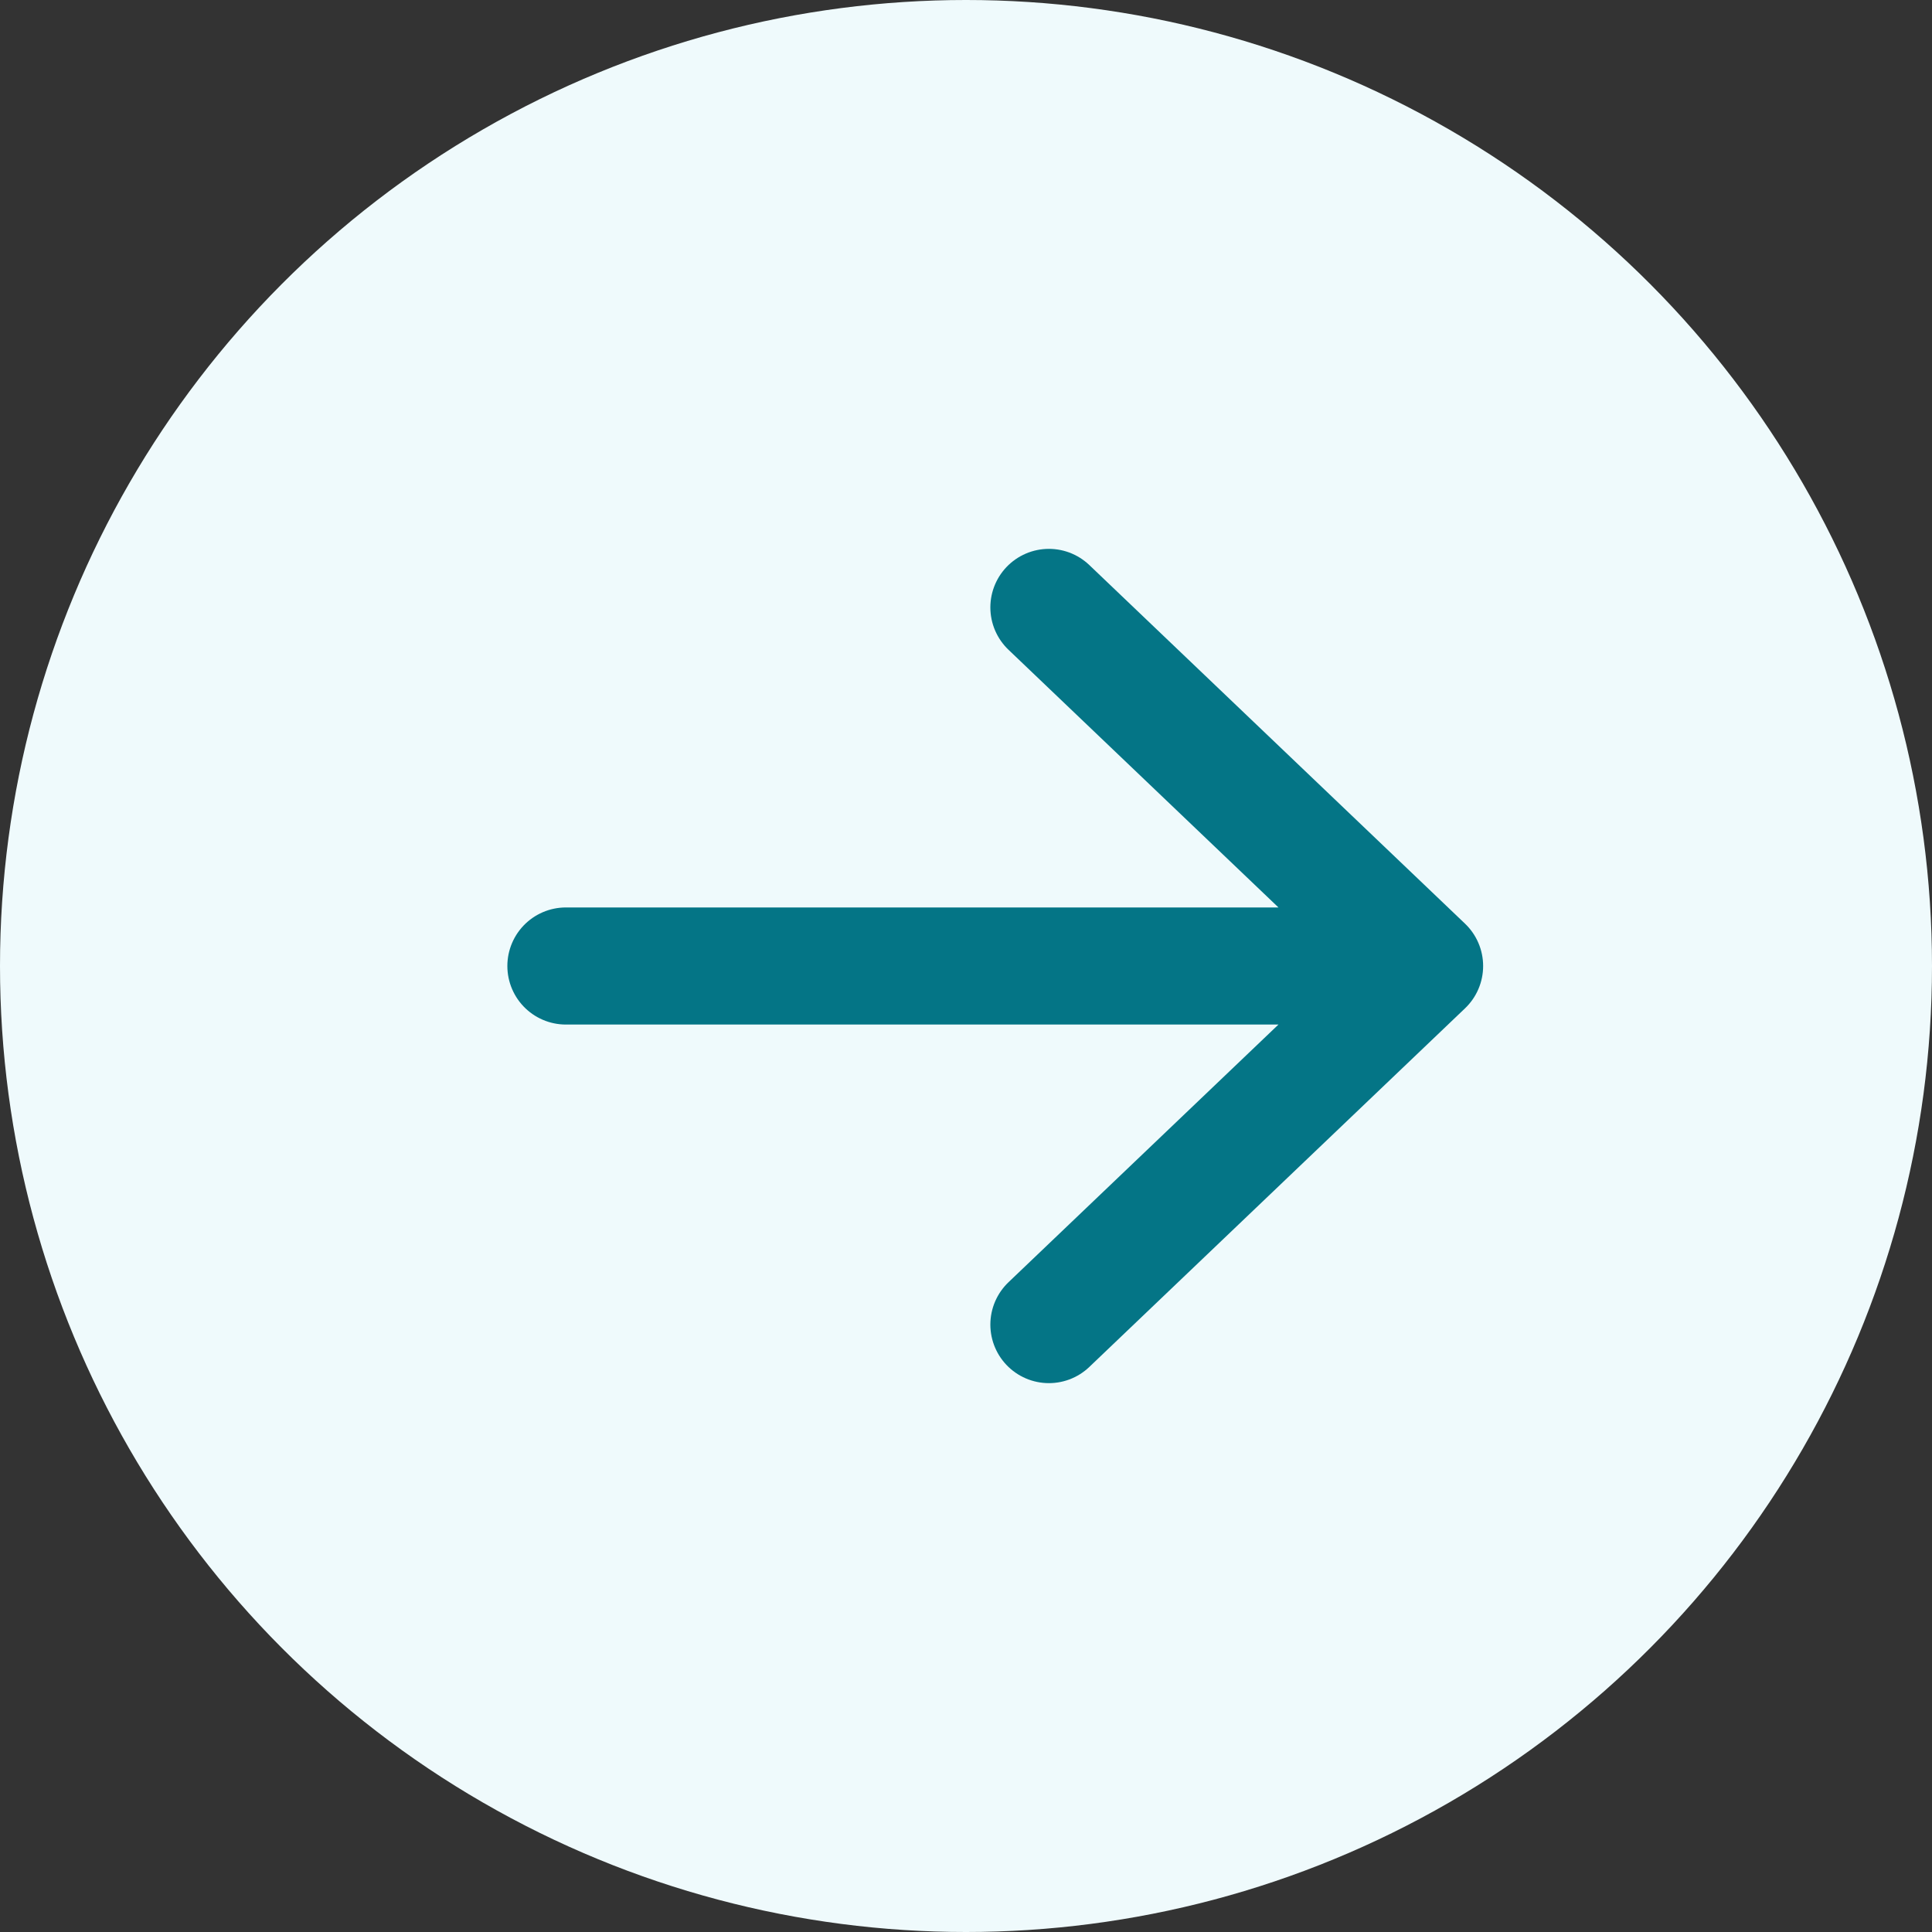
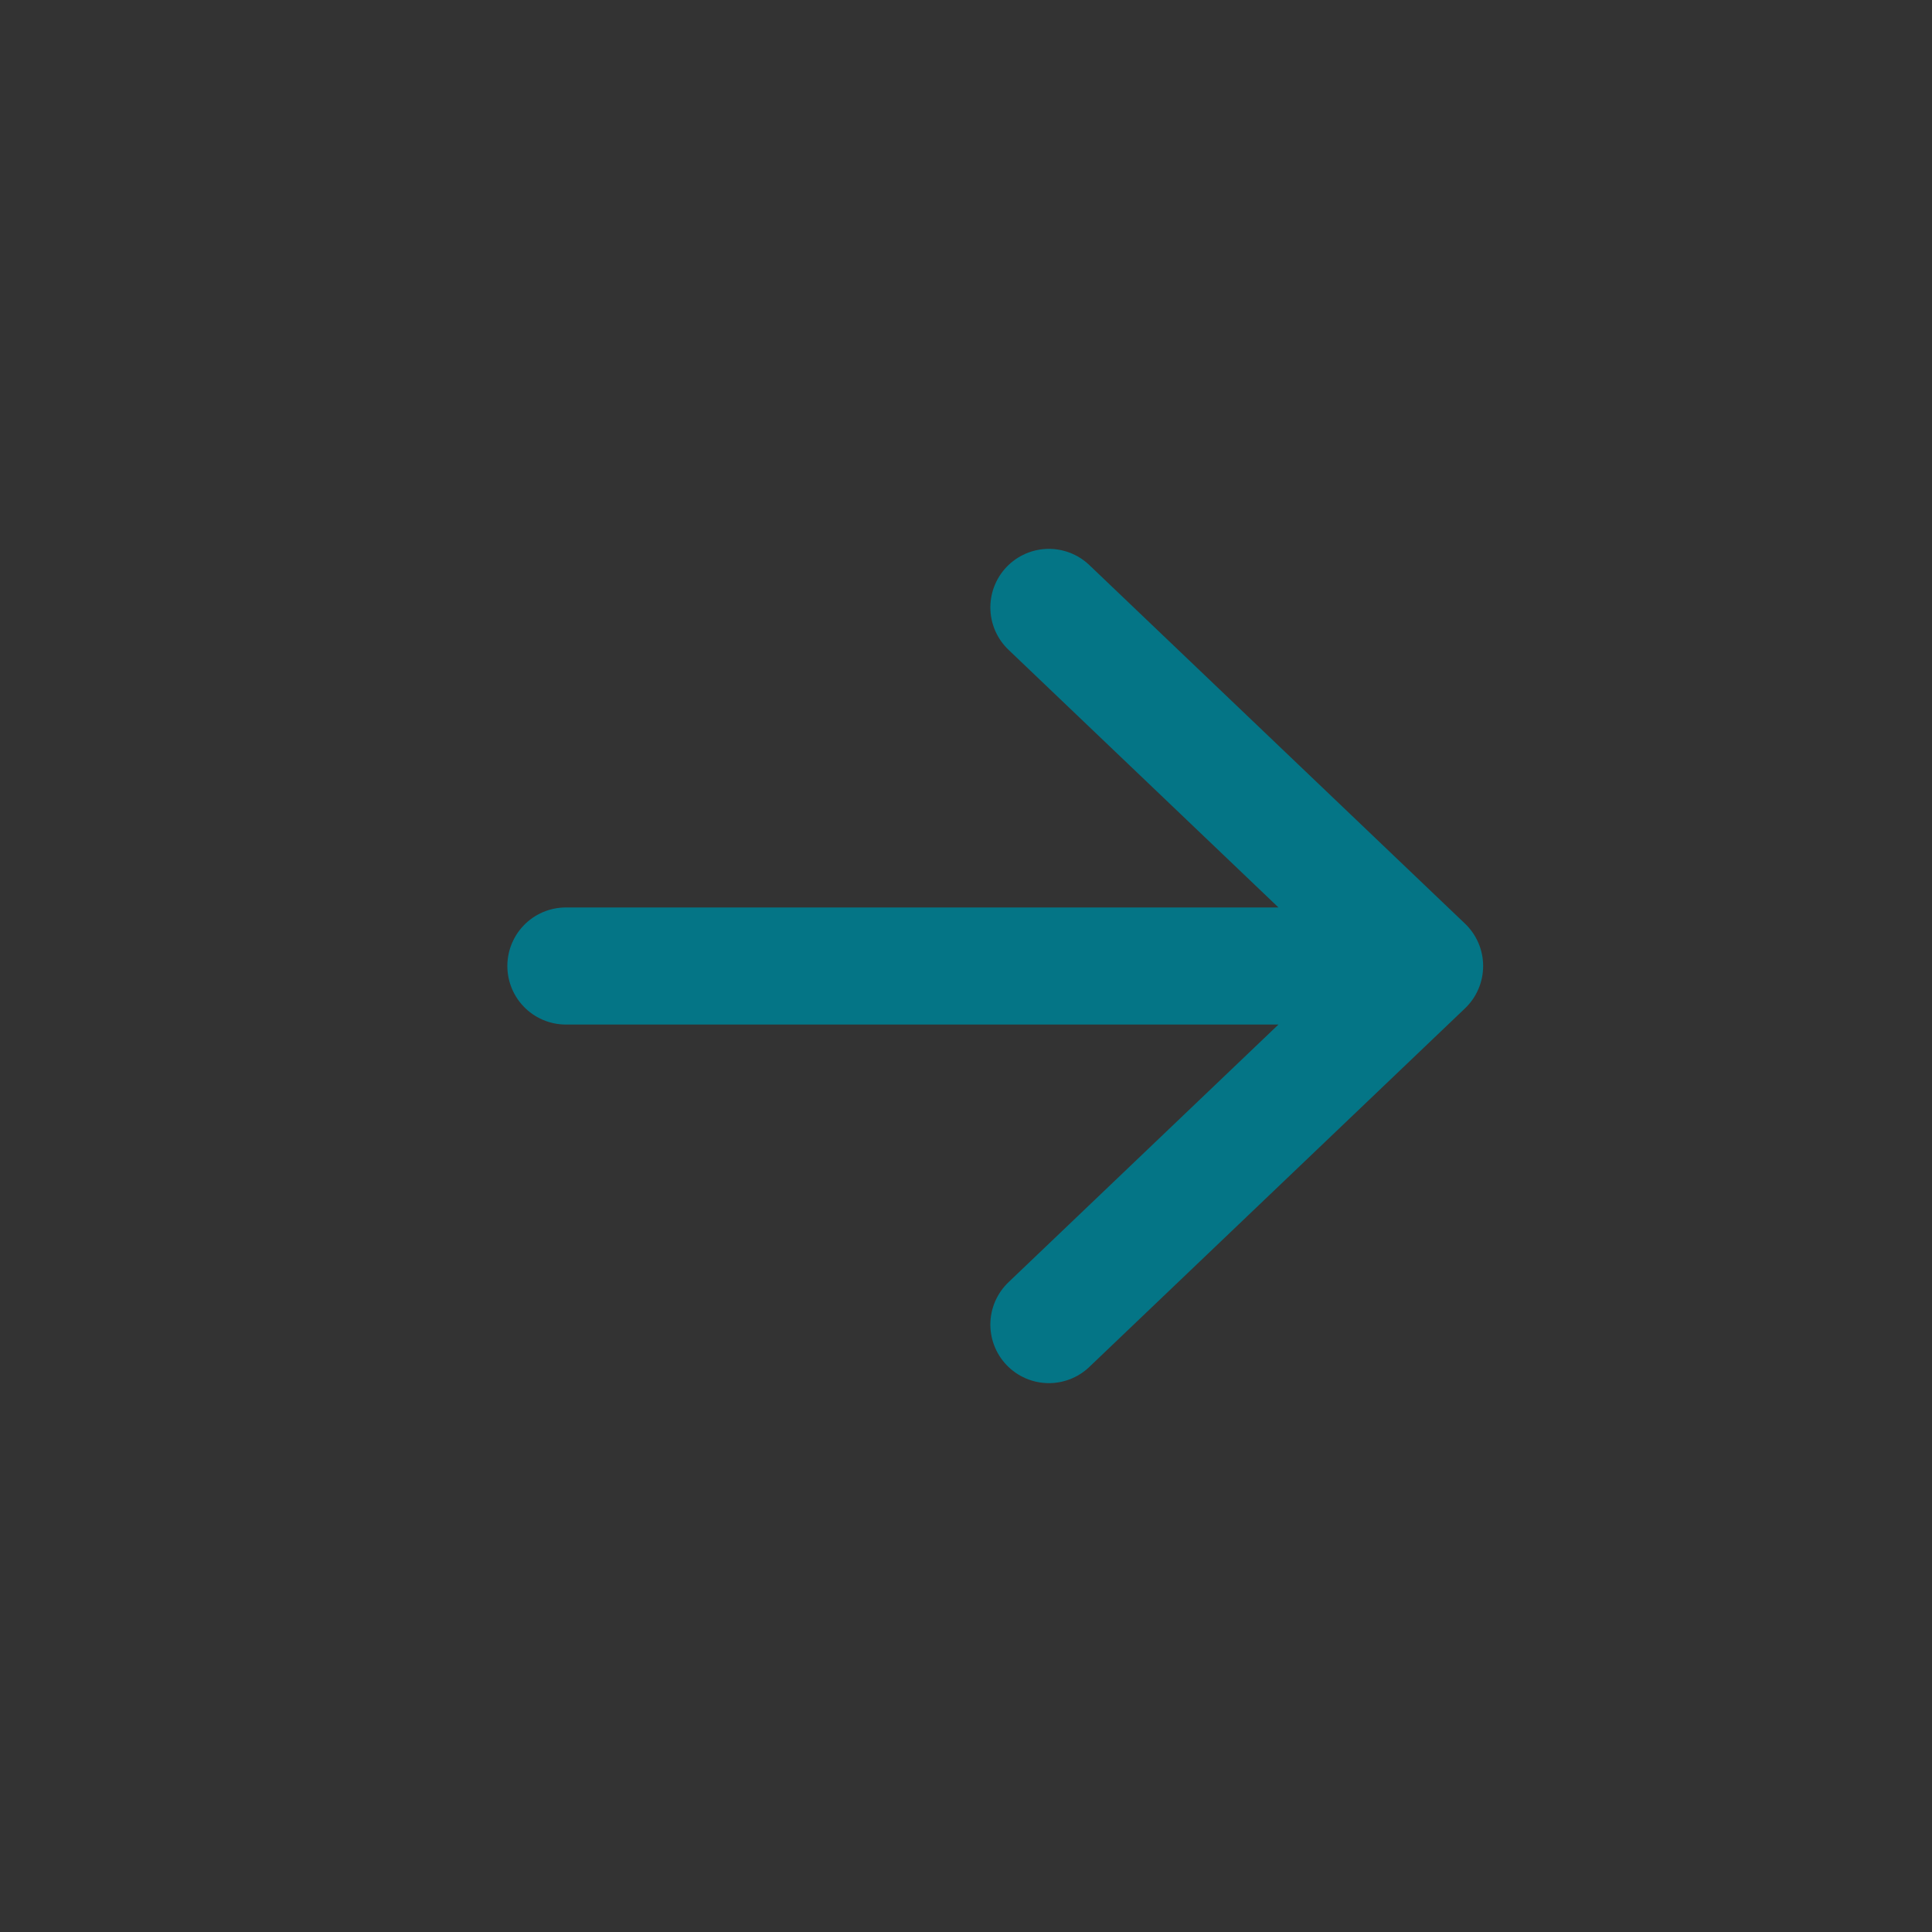
<svg xmlns="http://www.w3.org/2000/svg" width="33" height="33" viewBox="0 0 33 33" fill="none">
  <rect x="0" y="0" width="33" height="33" fill="#333333" stroke="none" />
-   <circle cx="16.5" cy="16.5" r="16.5" fill="#EFFAFC" />
  <path d="M17.916 22.625L24.333 16.5L17.916 10.375M9.666 16.5H24.333H9.666Z" stroke="#047586" stroke-width="2" stroke-linecap="round" stroke-linejoin="round" />
</svg>